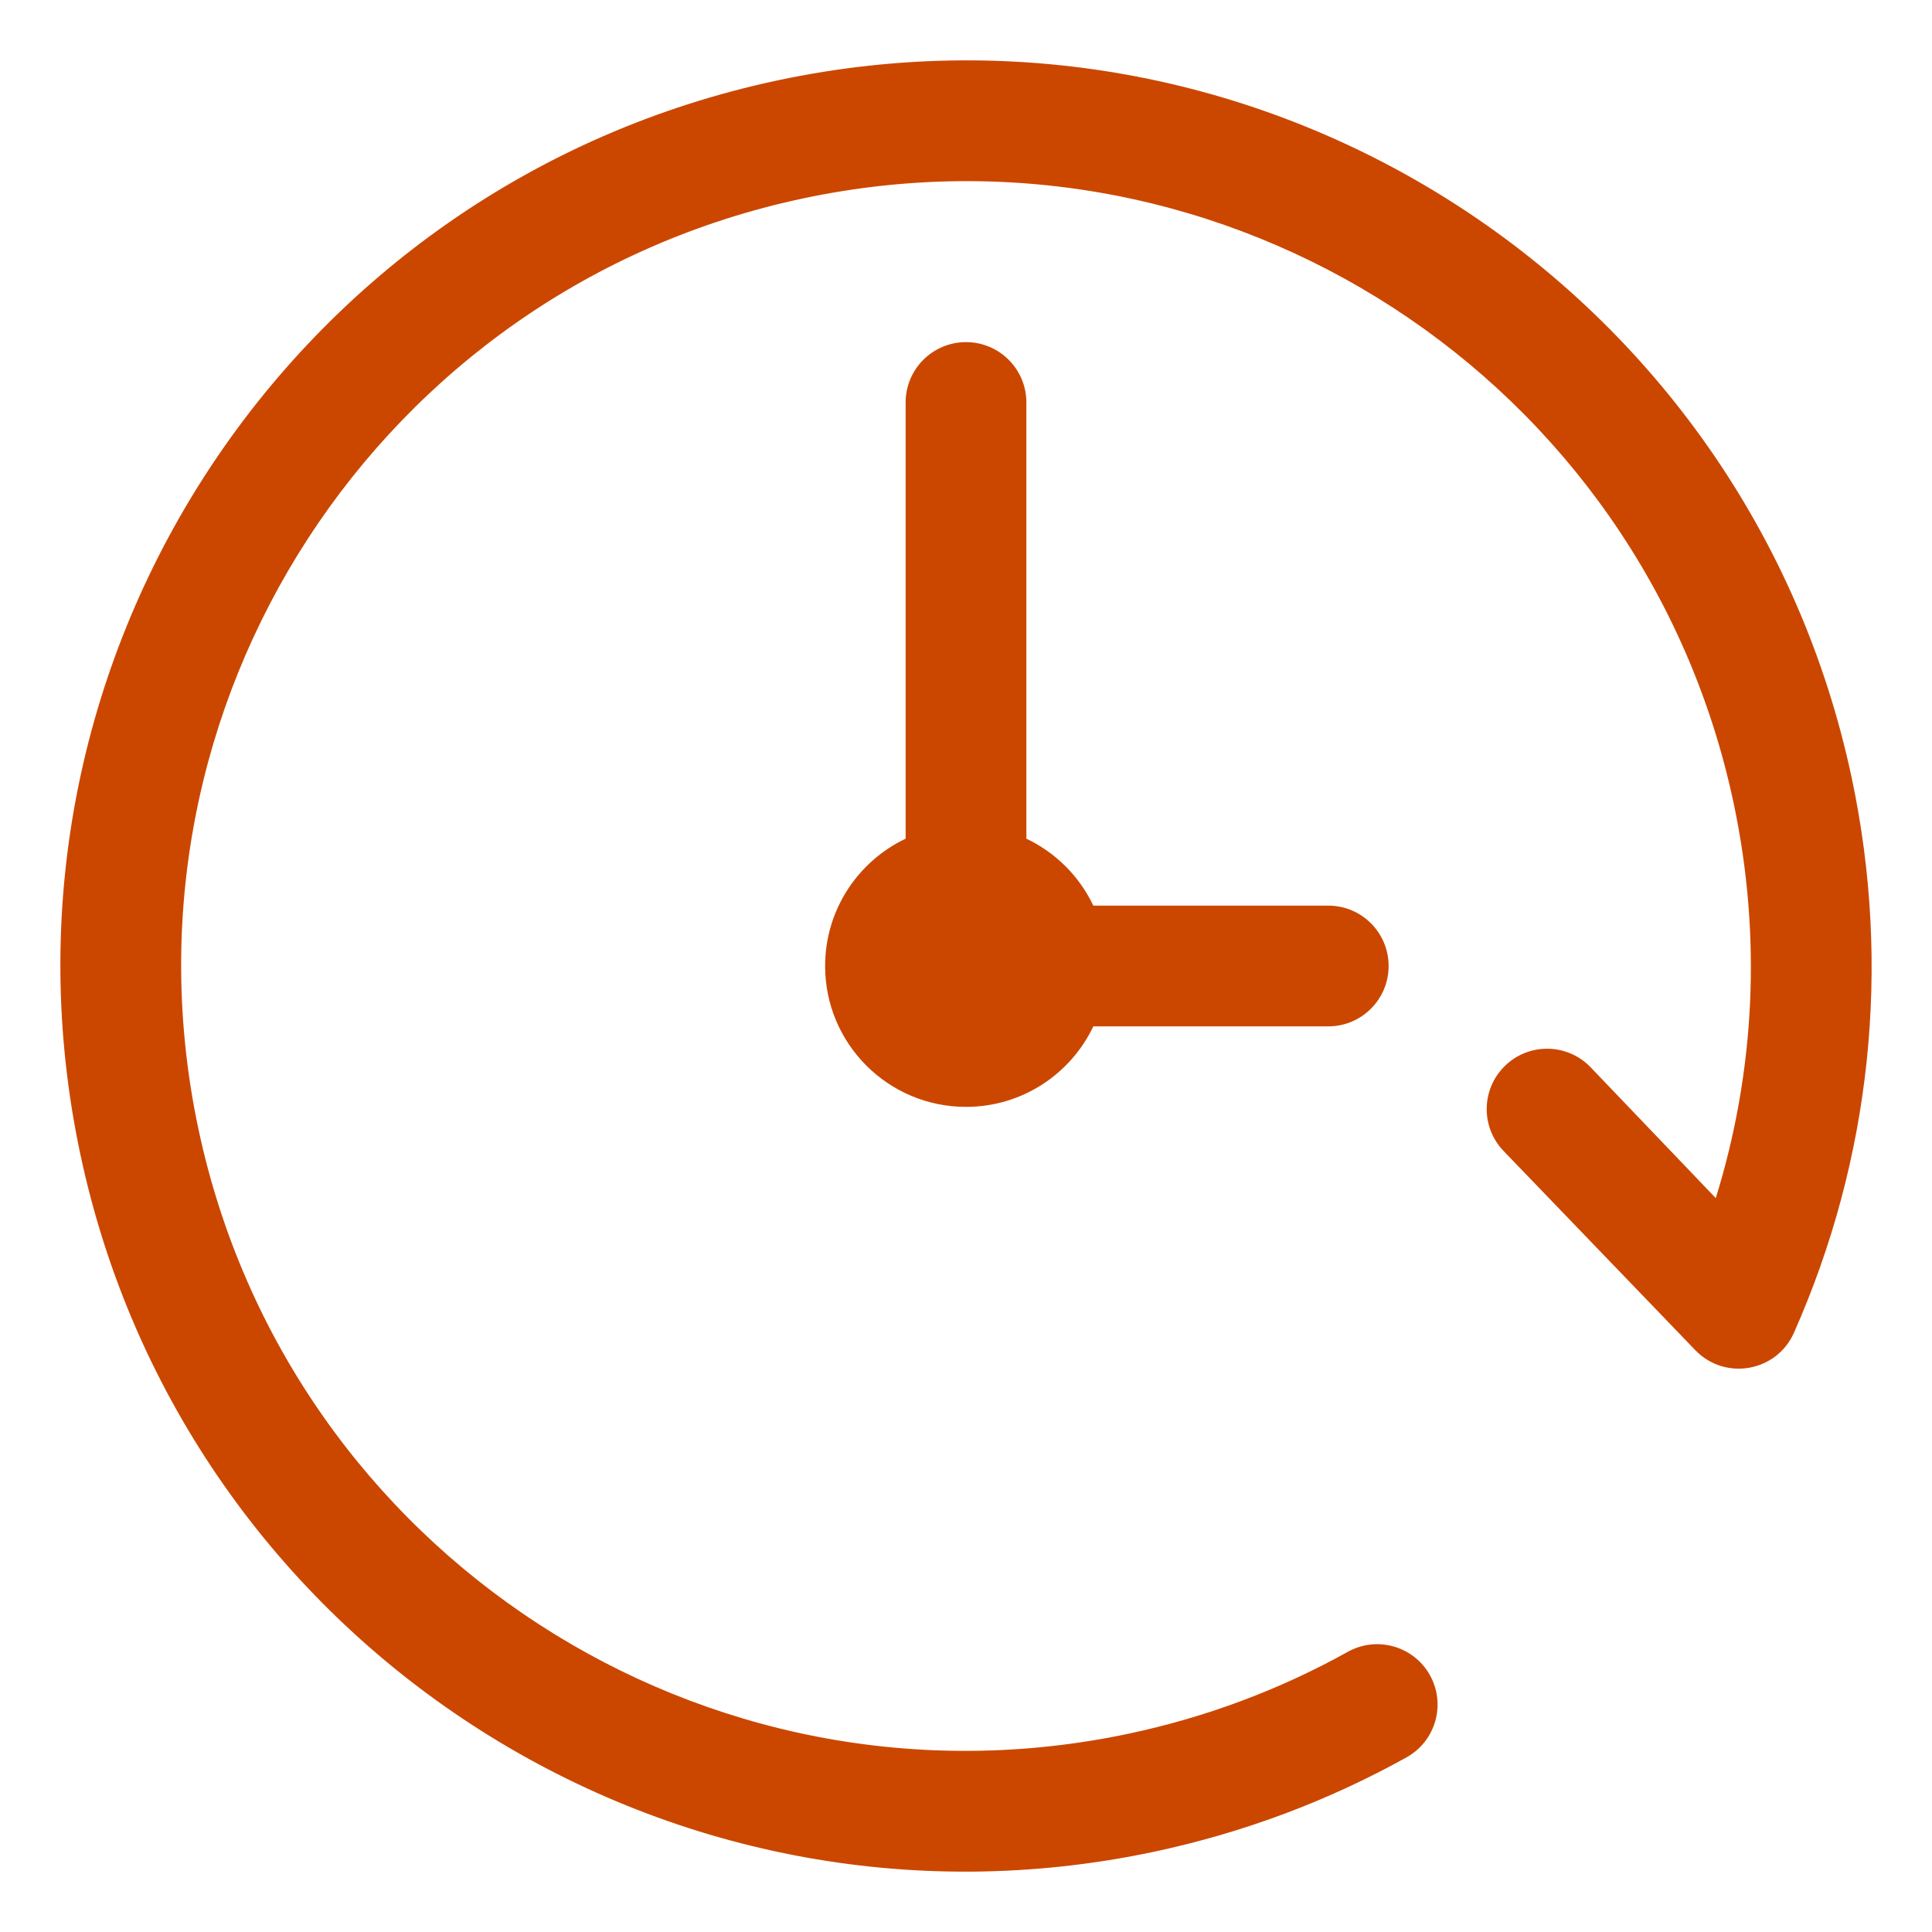
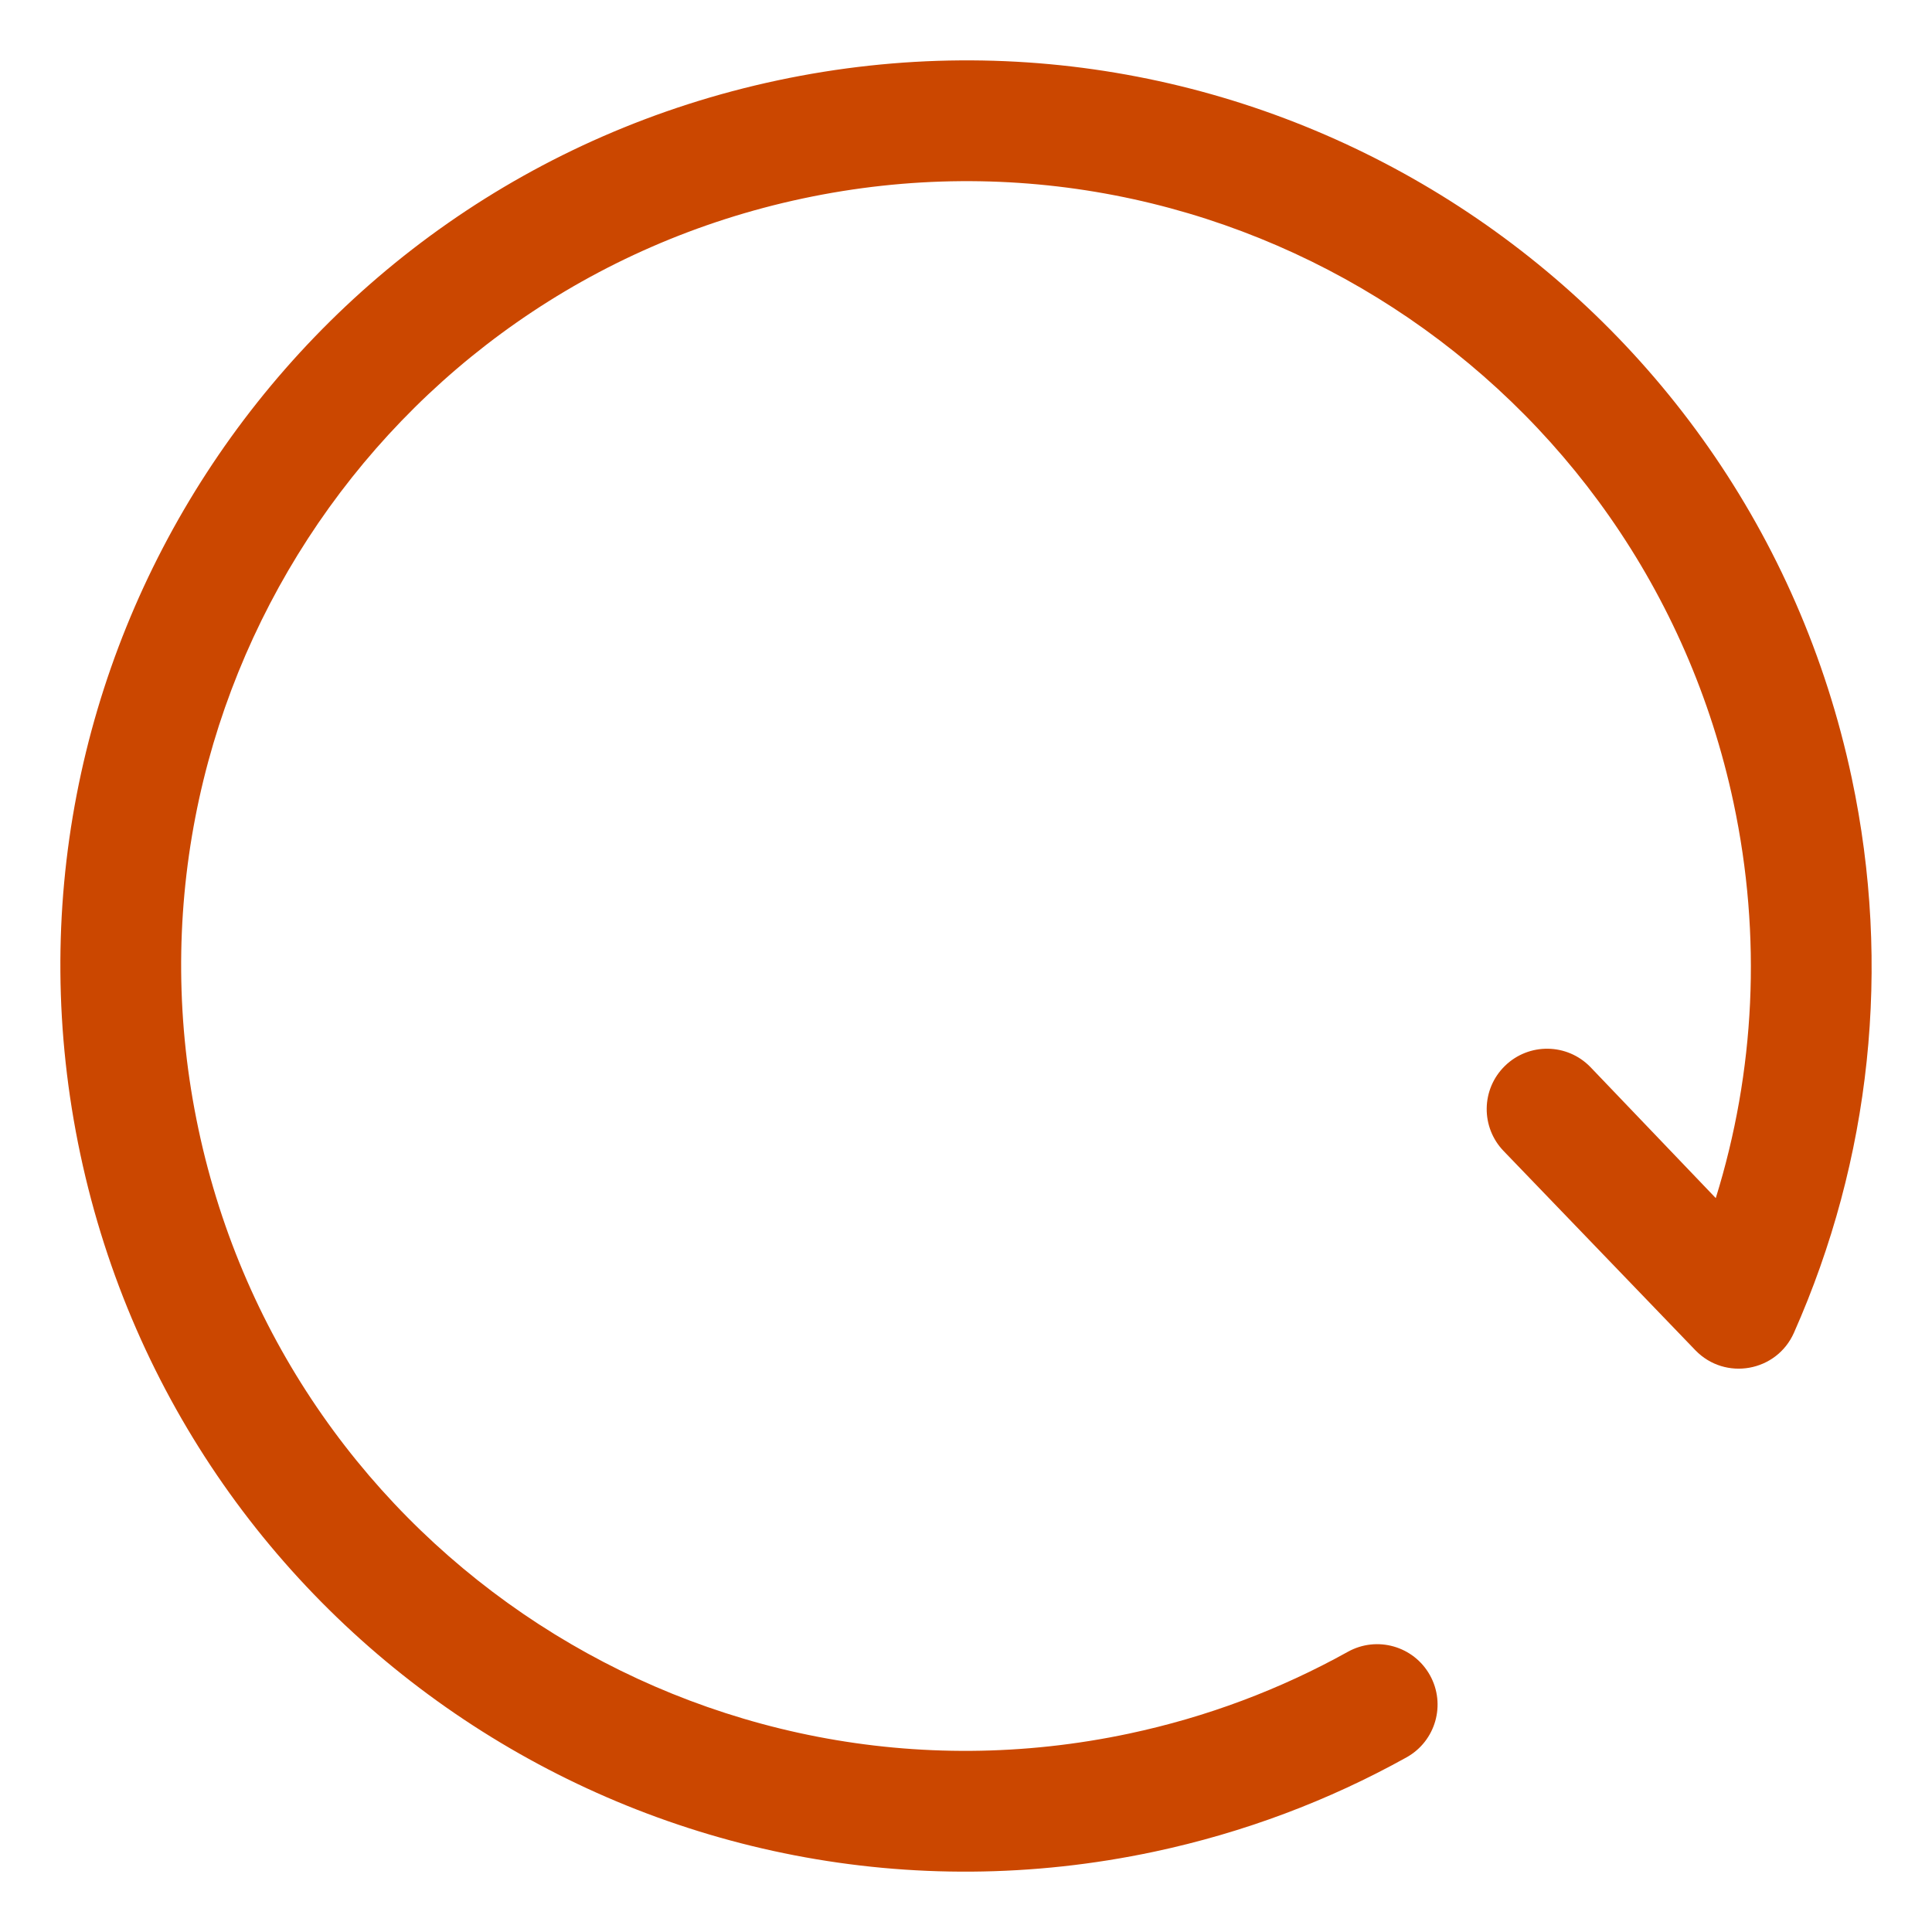
<svg xmlns="http://www.w3.org/2000/svg" width="72" height="72" viewBox="0 0 72 72" fill="none">
  <path d="M63.942 44.65C65.407 39.934 65.661 34.89 64.605 29.92C61.247 14.123 45.718 4.038 29.92 7.396C14.123 10.754 4.038 26.283 7.396 42.081C10.754 57.878 26.283 67.963 42.081 64.605C44.968 63.991 47.704 62.963 50.23 61.558C51.316 60.954 52.686 61.345 53.29 62.431C53.894 63.517 53.504 64.886 52.418 65.491C49.501 67.113 46.343 68.299 43.016 69.007C24.787 72.881 6.869 61.245 2.994 43.016C-0.88 24.787 10.756 6.869 28.985 2.994C47.214 -0.88 65.132 10.756 69.007 28.985C70.504 36.031 69.716 43.221 66.855 49.668C66.209 51.124 64.296 51.466 63.186 50.324L56.043 42.903C55.176 42.012 55.195 40.588 56.086 39.721C56.976 38.854 58.401 38.873 59.268 39.764L63.942 44.65Z" fill="#CB4700" />
-   <path d="M49.5 33.75C50.742 33.75 51.75 34.757 51.75 36C51.75 37.243 50.742 38.25 49.5 38.25H40.745C39.902 40.024 38.094 41.25 36 41.25C33.1 41.25 30.75 38.9 30.75 36C30.75 33.906 31.976 32.098 33.75 31.255V15C33.75 13.757 34.757 12.75 36 12.75C37.242 12.75 38.25 13.757 38.25 15V31.255C39.342 31.774 40.226 32.658 40.745 33.75H49.5Z" fill="#CB4700" />
</svg>